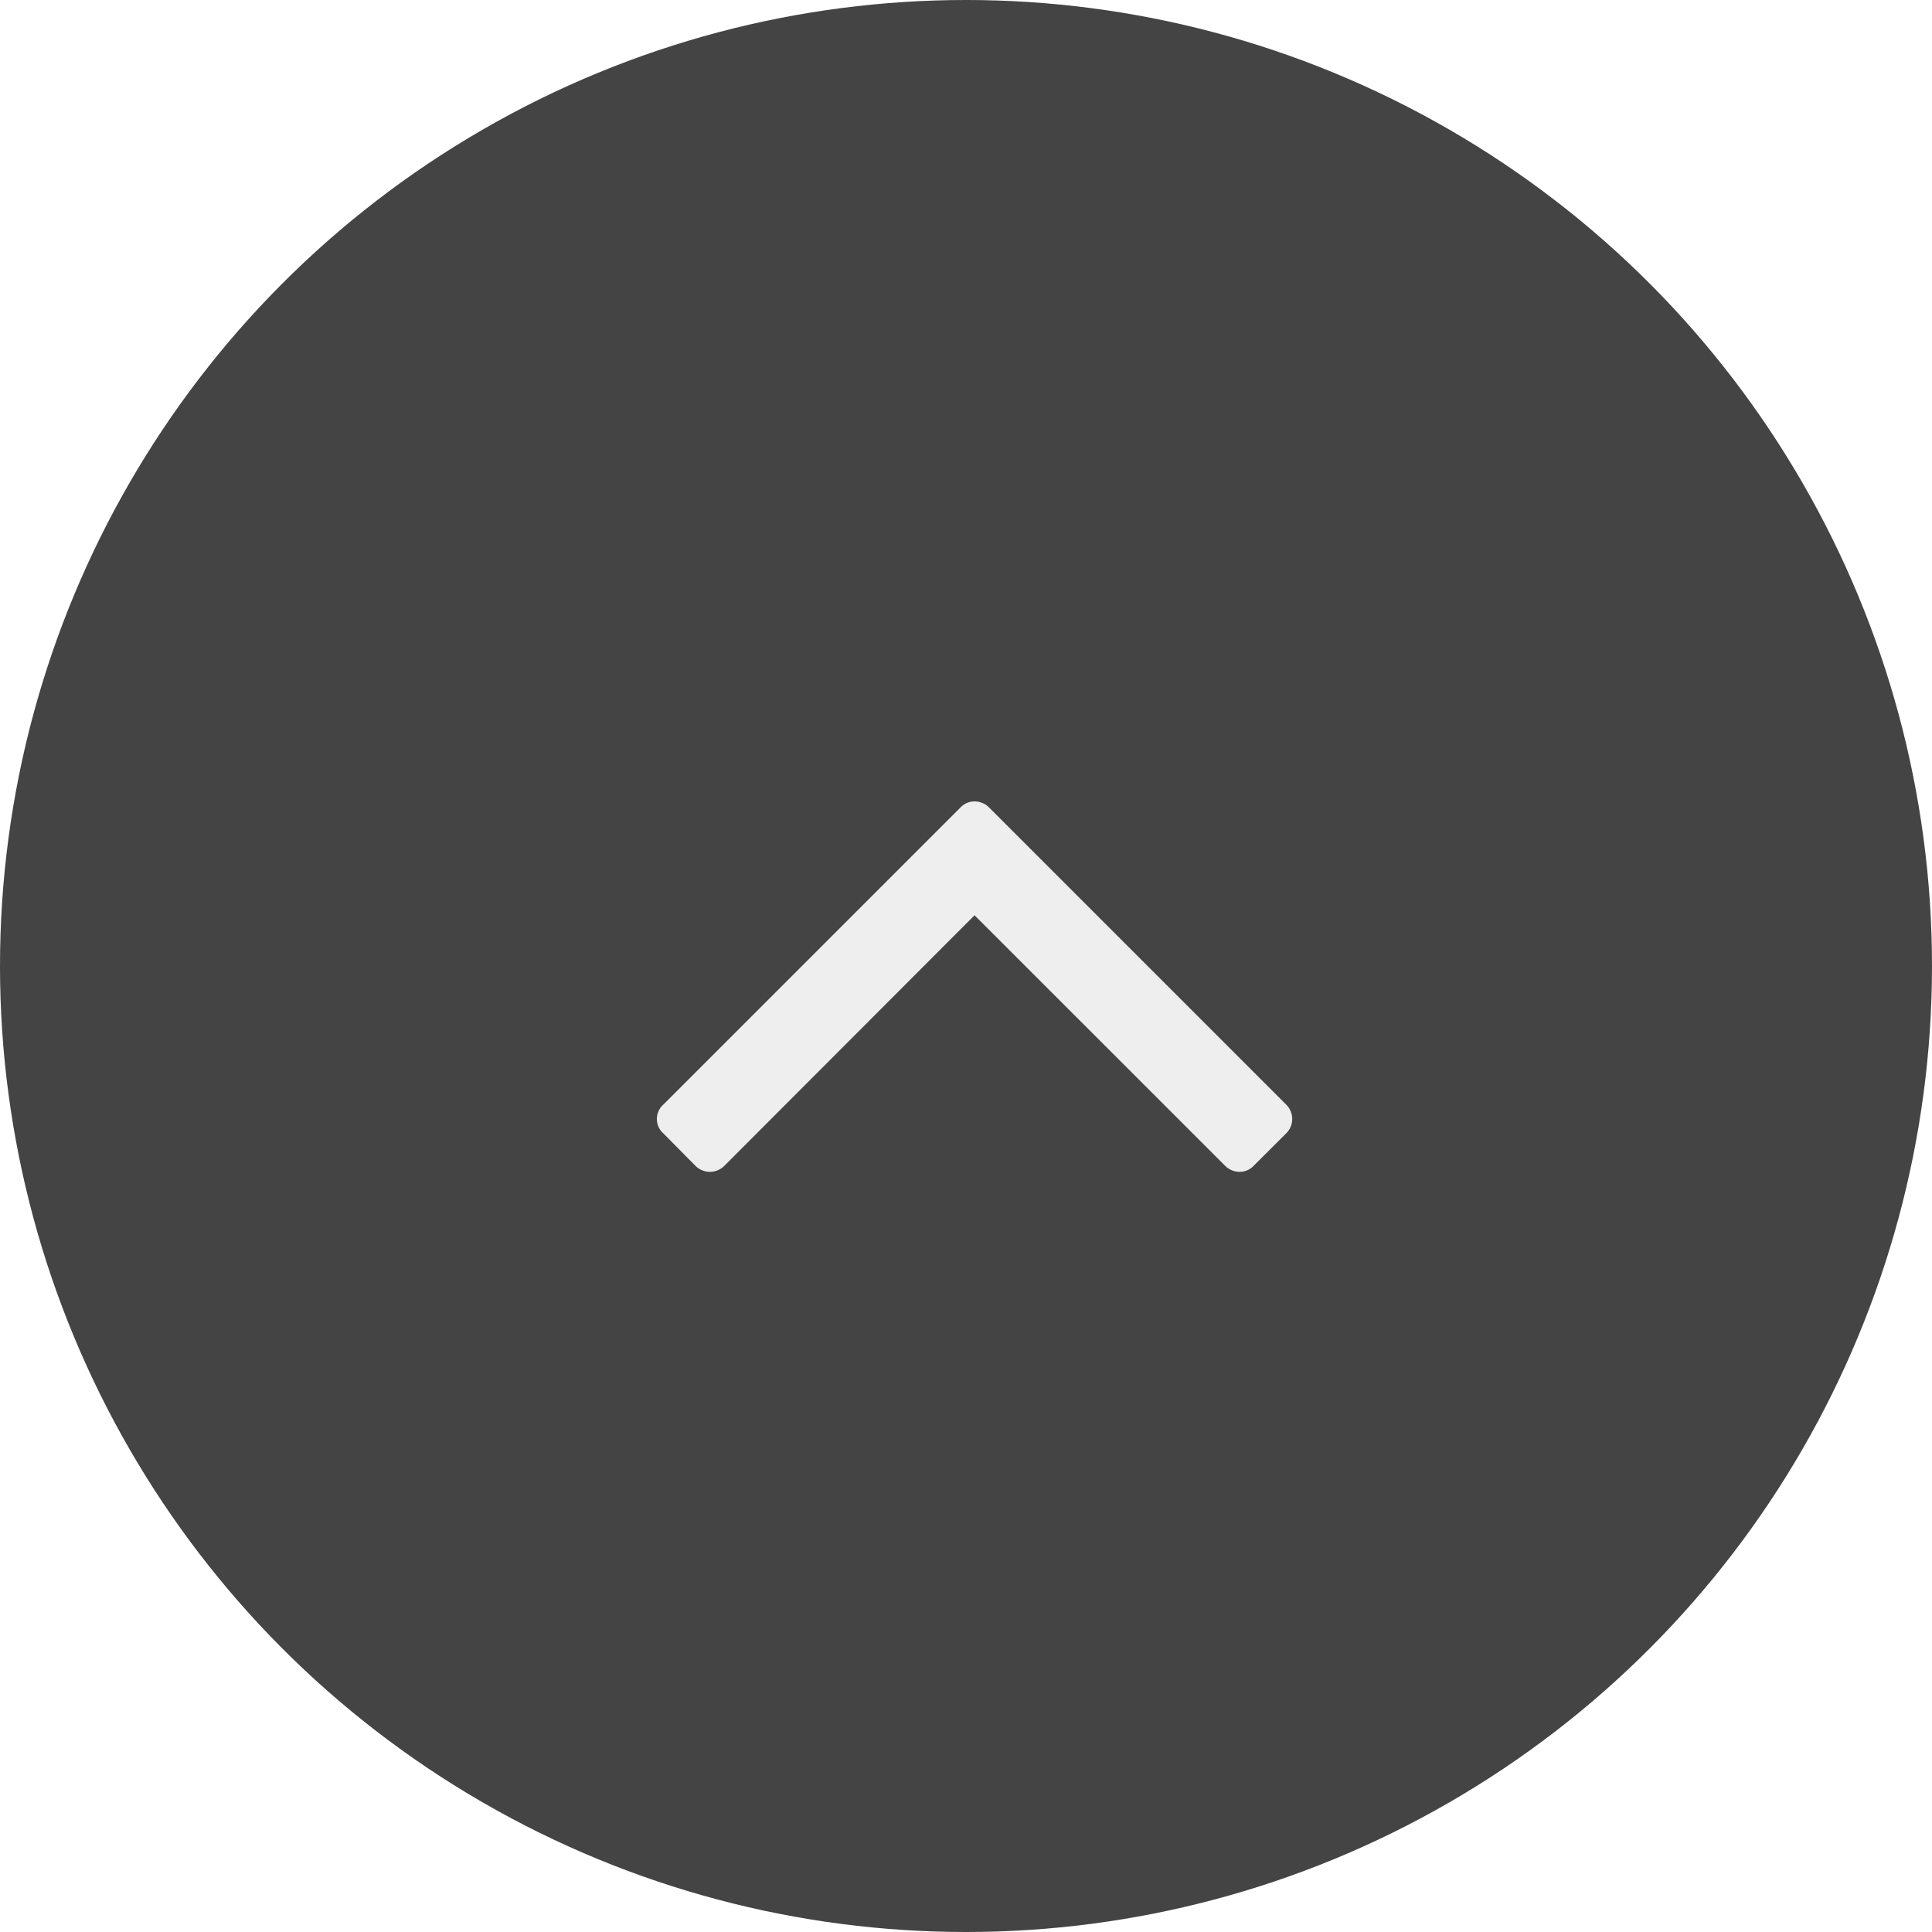
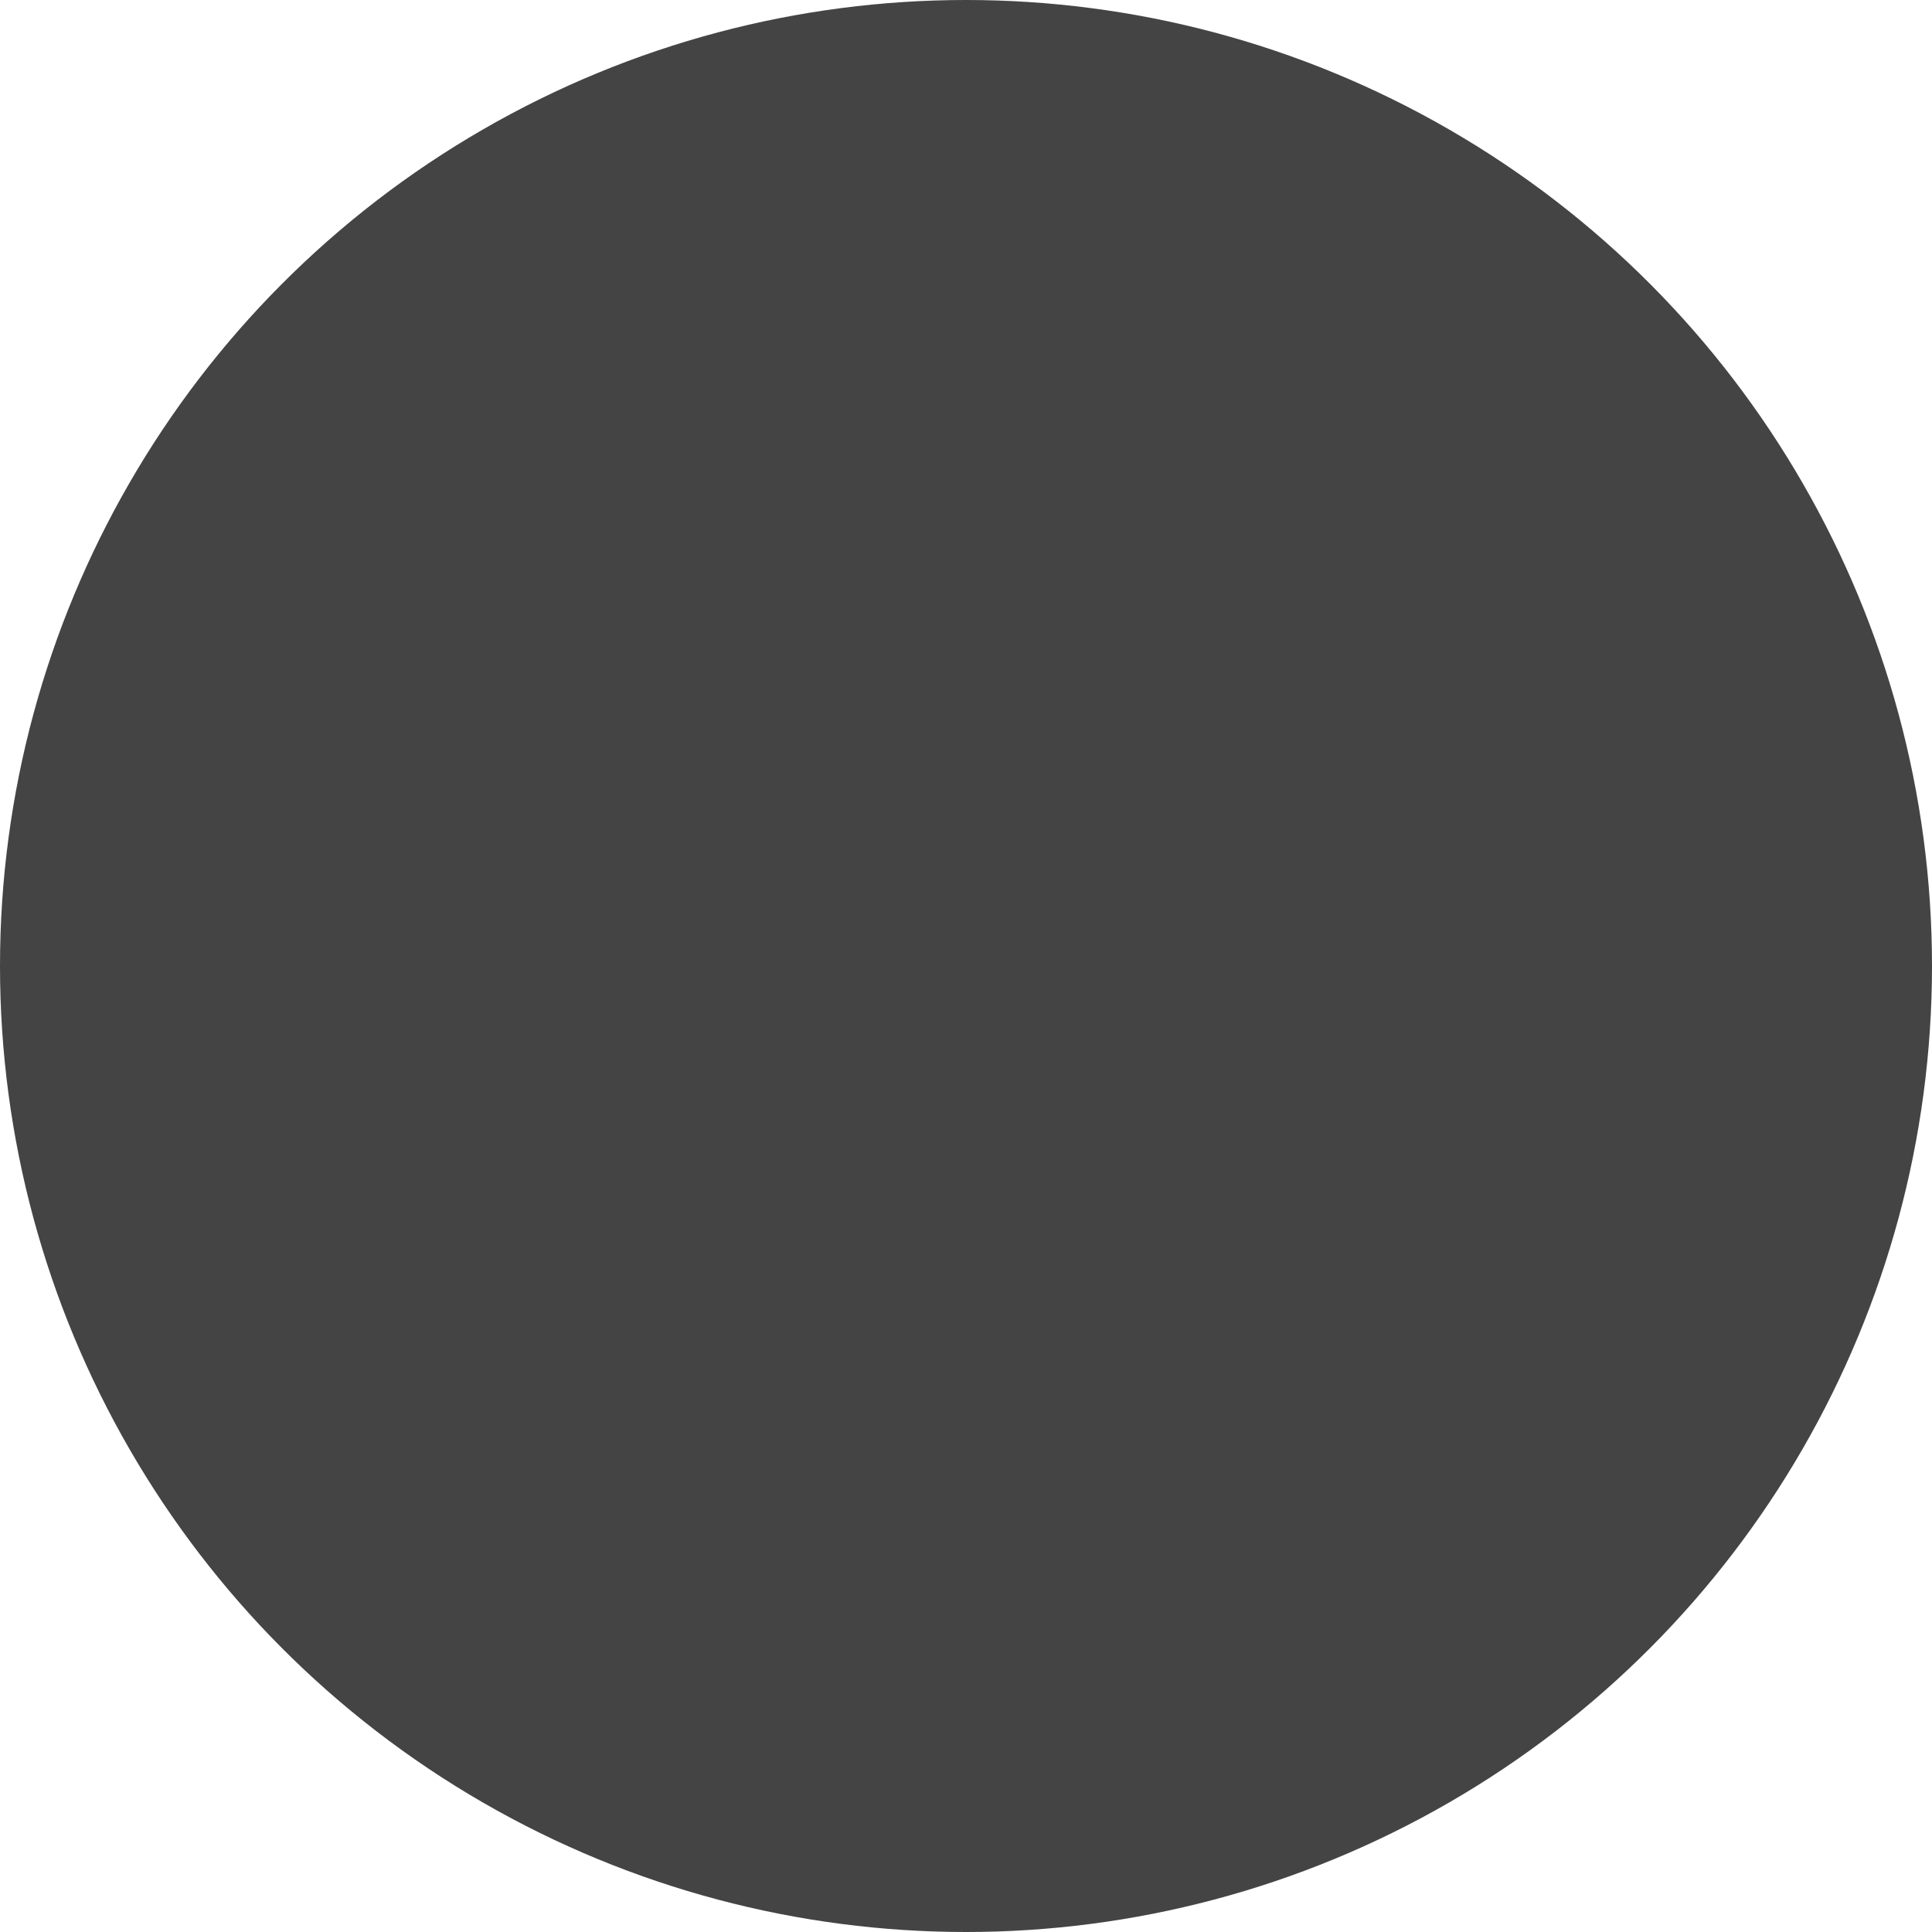
<svg xmlns="http://www.w3.org/2000/svg" id="pagetop.svg" width="43" height="43" viewBox="0 0 43 43">
  <defs>
    <style>
      .cls-1 {
        fill: #444;
      }

      .cls-2 {
        fill: #eee;
        fill-rule: evenodd;
        filter: url(#filter);
      }
    </style>
    <filter id="filter" x="1257.63" y="53.844" width="14.12" height="8.25" filterUnits="userSpaceOnUse">
      <feFlood result="flood" flood-color="#fff" />
      <feComposite result="composite" operator="in" in2="SourceGraphic" />
      <feBlend result="blend" in2="SourceGraphic" />
    </filter>
  </defs>
  <circle id="楕円形_1_のコピー" data-name="楕円形 1 のコピー" class="cls-1" cx="21.5" cy="21.5" r="21.5" />
-   <path id="_のコピー_5" data-name=" のコピー 5" class="cls-2" d="M1257.77,61.231l0.7,0.708a0.455,0.455,0,0,0,.66,0l5.56-5.568,5.57,5.568a0.455,0.455,0,0,0,.33.142,0.433,0.433,0,0,0,.32-0.142l0.71-.708a0.449,0.449,0,0,0,0-.652l-6.6-6.6a0.454,0.454,0,0,0-.33-0.142,0.433,0.433,0,0,0-.32.142l-6.6,6.6a0.429,0.429,0,0,0,0,.652h0Z" transform="translate(-1243 -36)" />
</svg>